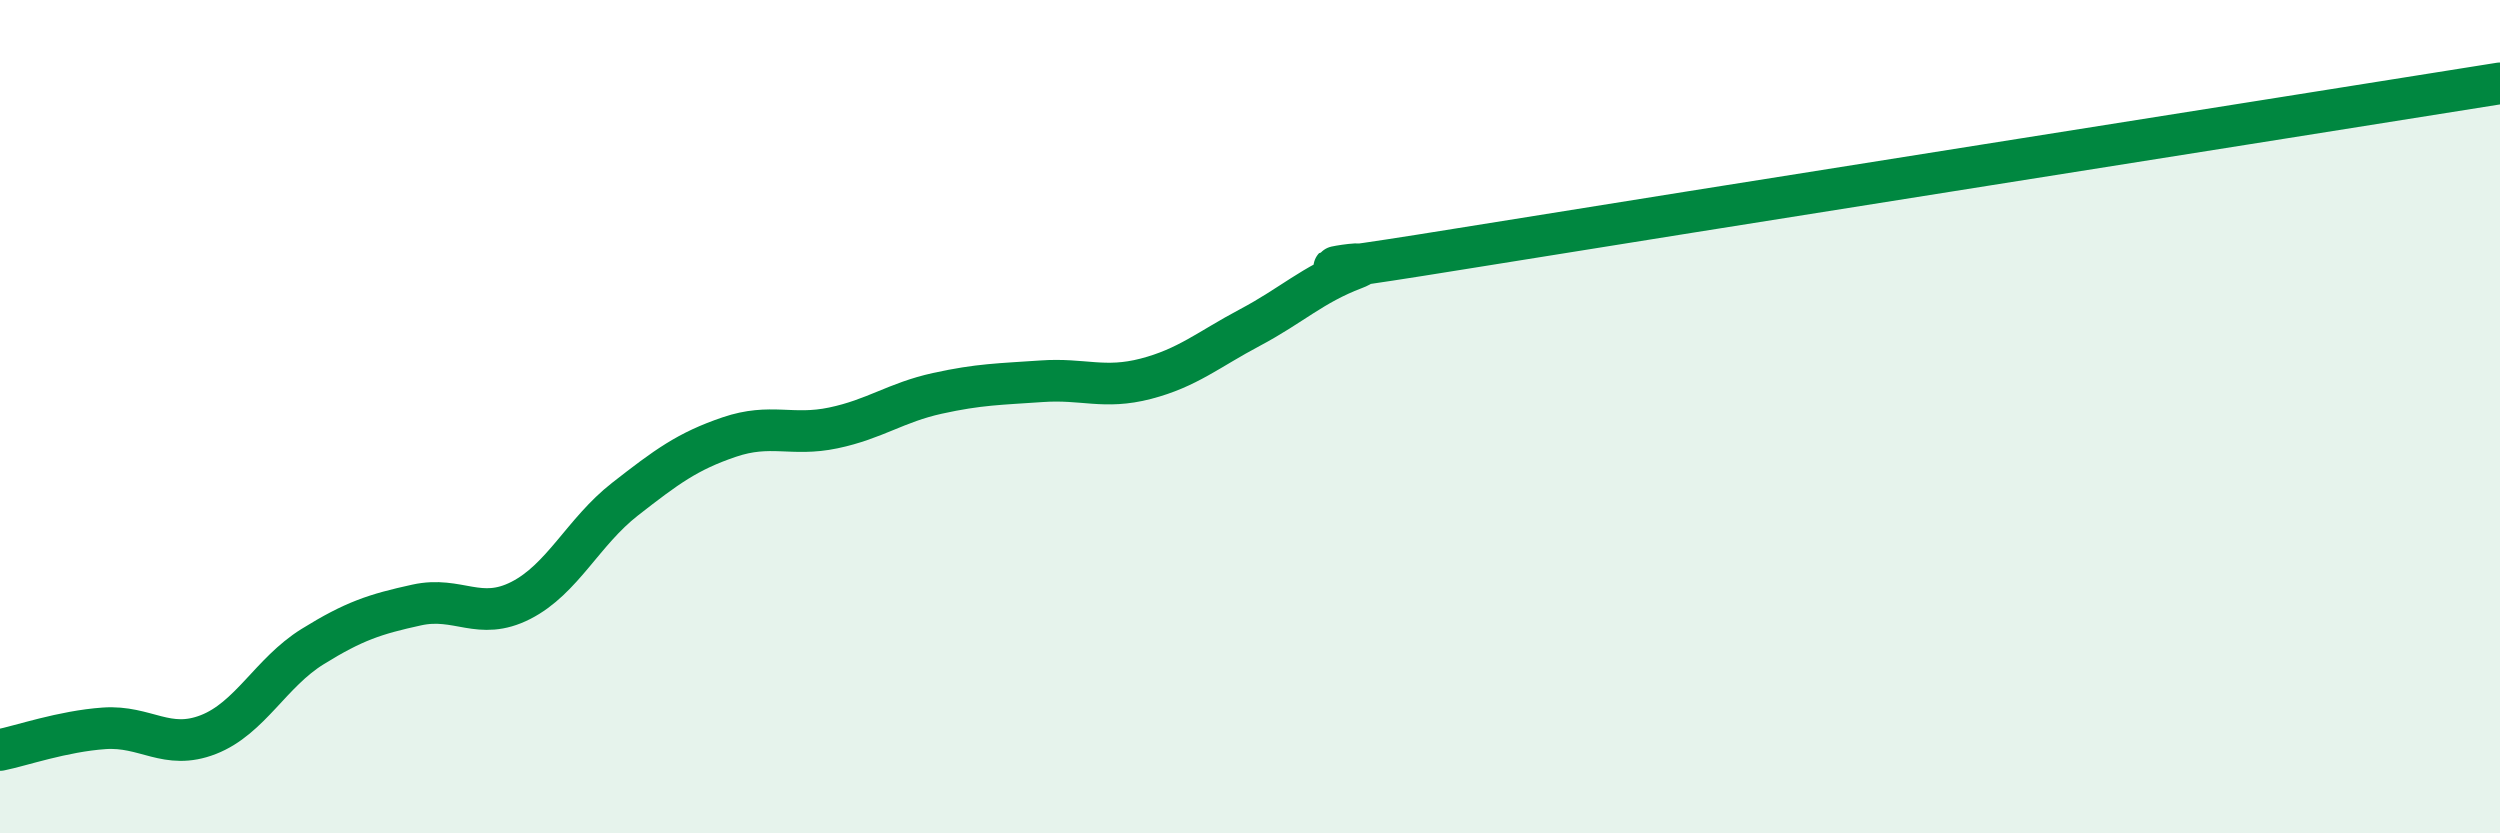
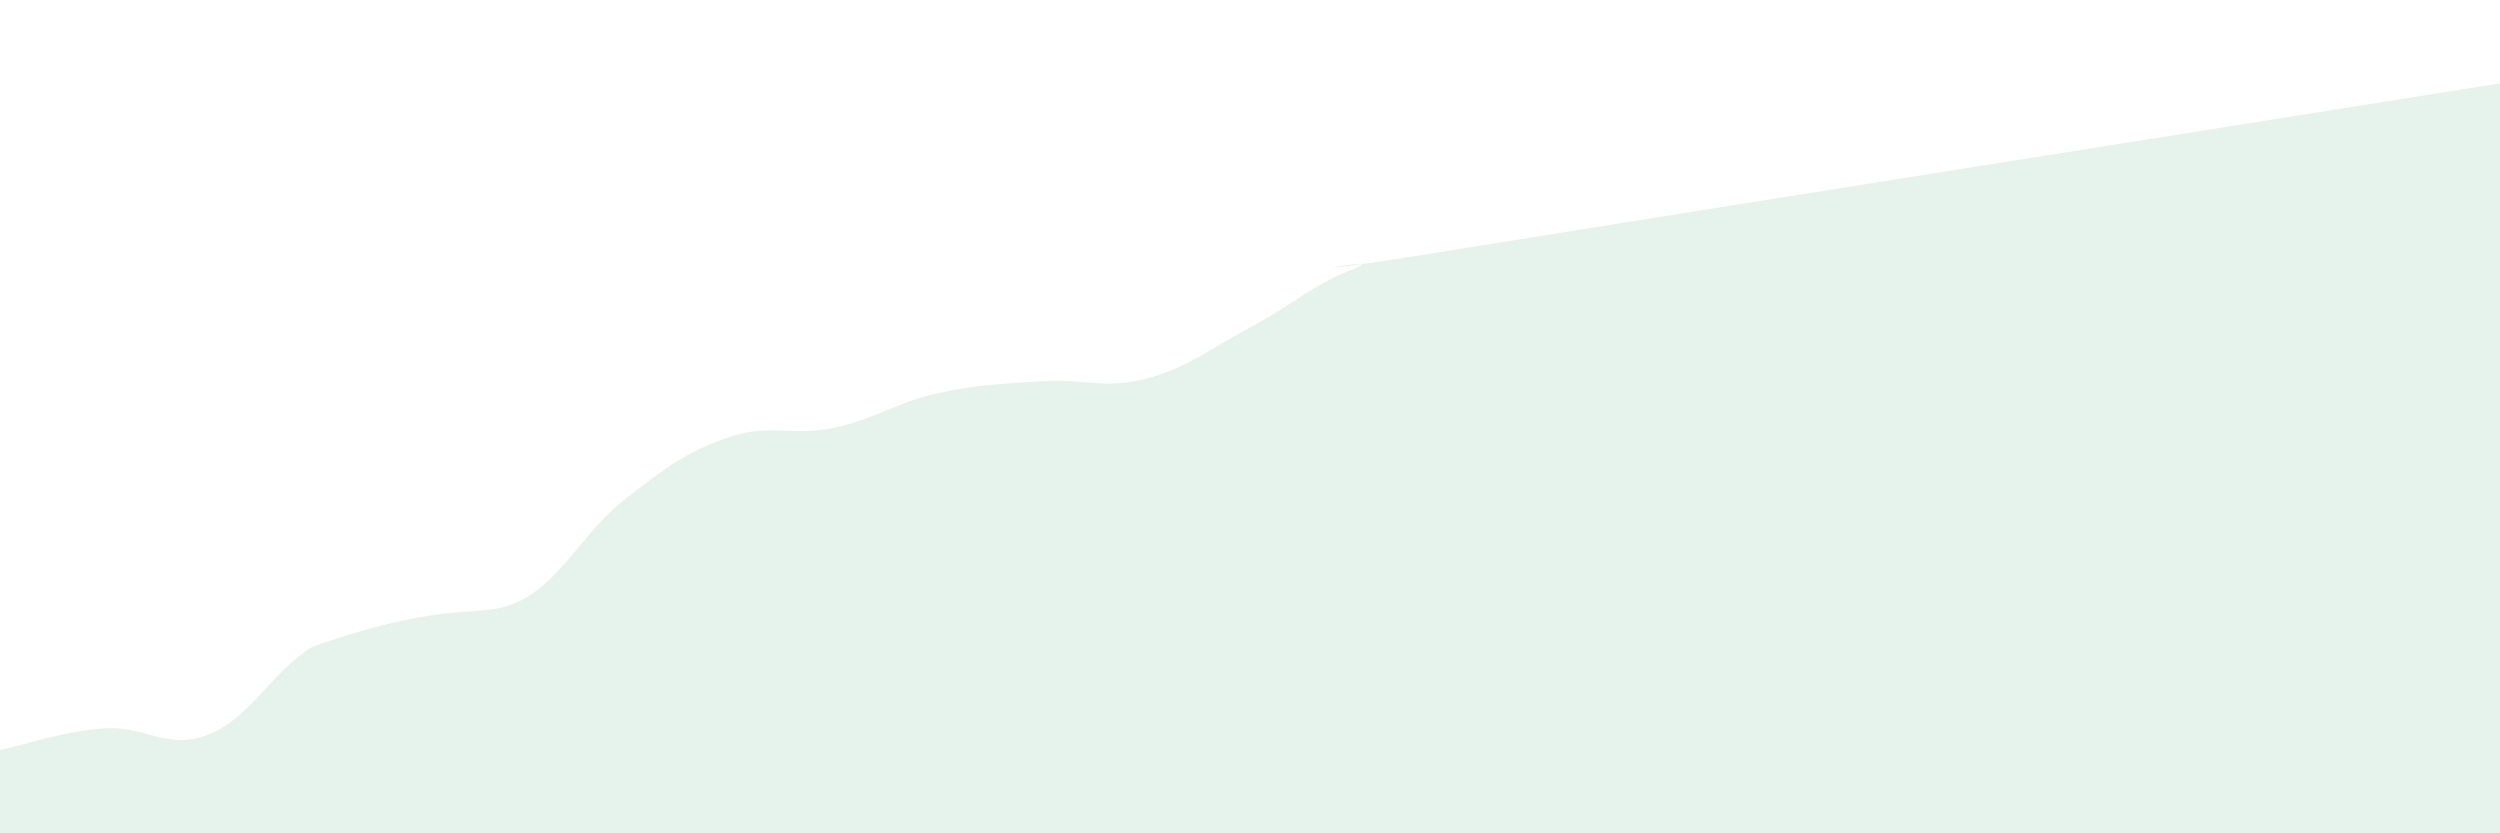
<svg xmlns="http://www.w3.org/2000/svg" width="60" height="20" viewBox="0 0 60 20">
-   <path d="M 0,18 C 0.5,17.9 1.5,17.55 2.5,17.48 C 3.5,17.41 4,18.02 5,17.63 C 6,17.24 6.5,16.14 7.5,15.52 C 8.5,14.9 9,14.74 10,14.52 C 11,14.3 11.5,14.92 12.5,14.41 C 13.5,13.9 14,12.76 15,11.98 C 16,11.2 16.5,10.83 17.5,10.49 C 18.5,10.15 19,10.48 20,10.27 C 21,10.06 21.5,9.66 22.5,9.44 C 23.5,9.22 24,9.22 25,9.15 C 26,9.08 26.5,9.35 27.5,9.09 C 28.5,8.83 29,8.39 30,7.86 C 31,7.33 31.5,6.83 32.5,6.45 C 33.5,6.07 29.5,6.87 35,5.98 C 40.5,5.09 55,2.8 60,2L60 20L0 20Z" fill="#008740" opacity="0.1" stroke-linecap="round" stroke-linejoin="round" />
-   <path d="M 0,18 C 0.5,17.9 1.5,17.55 2.5,17.48 C 3.5,17.41 4,18.02 5,17.63 C 6,17.24 6.5,16.14 7.5,15.52 C 8.5,14.9 9,14.74 10,14.52 C 11,14.3 11.5,14.92 12.5,14.41 C 13.5,13.9 14,12.76 15,11.98 C 16,11.2 16.5,10.83 17.5,10.49 C 18.5,10.15 19,10.48 20,10.27 C 21,10.06 21.5,9.66 22.5,9.44 C 23.5,9.22 24,9.22 25,9.15 C 26,9.08 26.5,9.35 27.5,9.09 C 28.5,8.83 29,8.39 30,7.86 C 31,7.33 31.5,6.83 32.5,6.45 C 33.5,6.07 29.5,6.87 35,5.98 C 40.5,5.09 55,2.8 60,2" stroke="#008740" stroke-width="1" fill="none" stroke-linecap="round" stroke-linejoin="round" />
+   <path d="M 0,18 C 0.5,17.9 1.5,17.55 2.5,17.48 C 3.5,17.41 4,18.02 5,17.63 C 6,17.24 6.5,16.14 7.5,15.52 C 11,14.3 11.5,14.92 12.5,14.41 C 13.5,13.9 14,12.76 15,11.98 C 16,11.2 16.5,10.83 17.5,10.49 C 18.5,10.15 19,10.48 20,10.27 C 21,10.06 21.5,9.66 22.5,9.44 C 23.5,9.22 24,9.22 25,9.15 C 26,9.08 26.5,9.35 27.5,9.09 C 28.5,8.83 29,8.39 30,7.86 C 31,7.33 31.5,6.83 32.5,6.45 C 33.5,6.07 29.5,6.87 35,5.98 C 40.5,5.09 55,2.8 60,2L60 20L0 20Z" fill="#008740" opacity="0.1" stroke-linecap="round" stroke-linejoin="round" />
</svg>